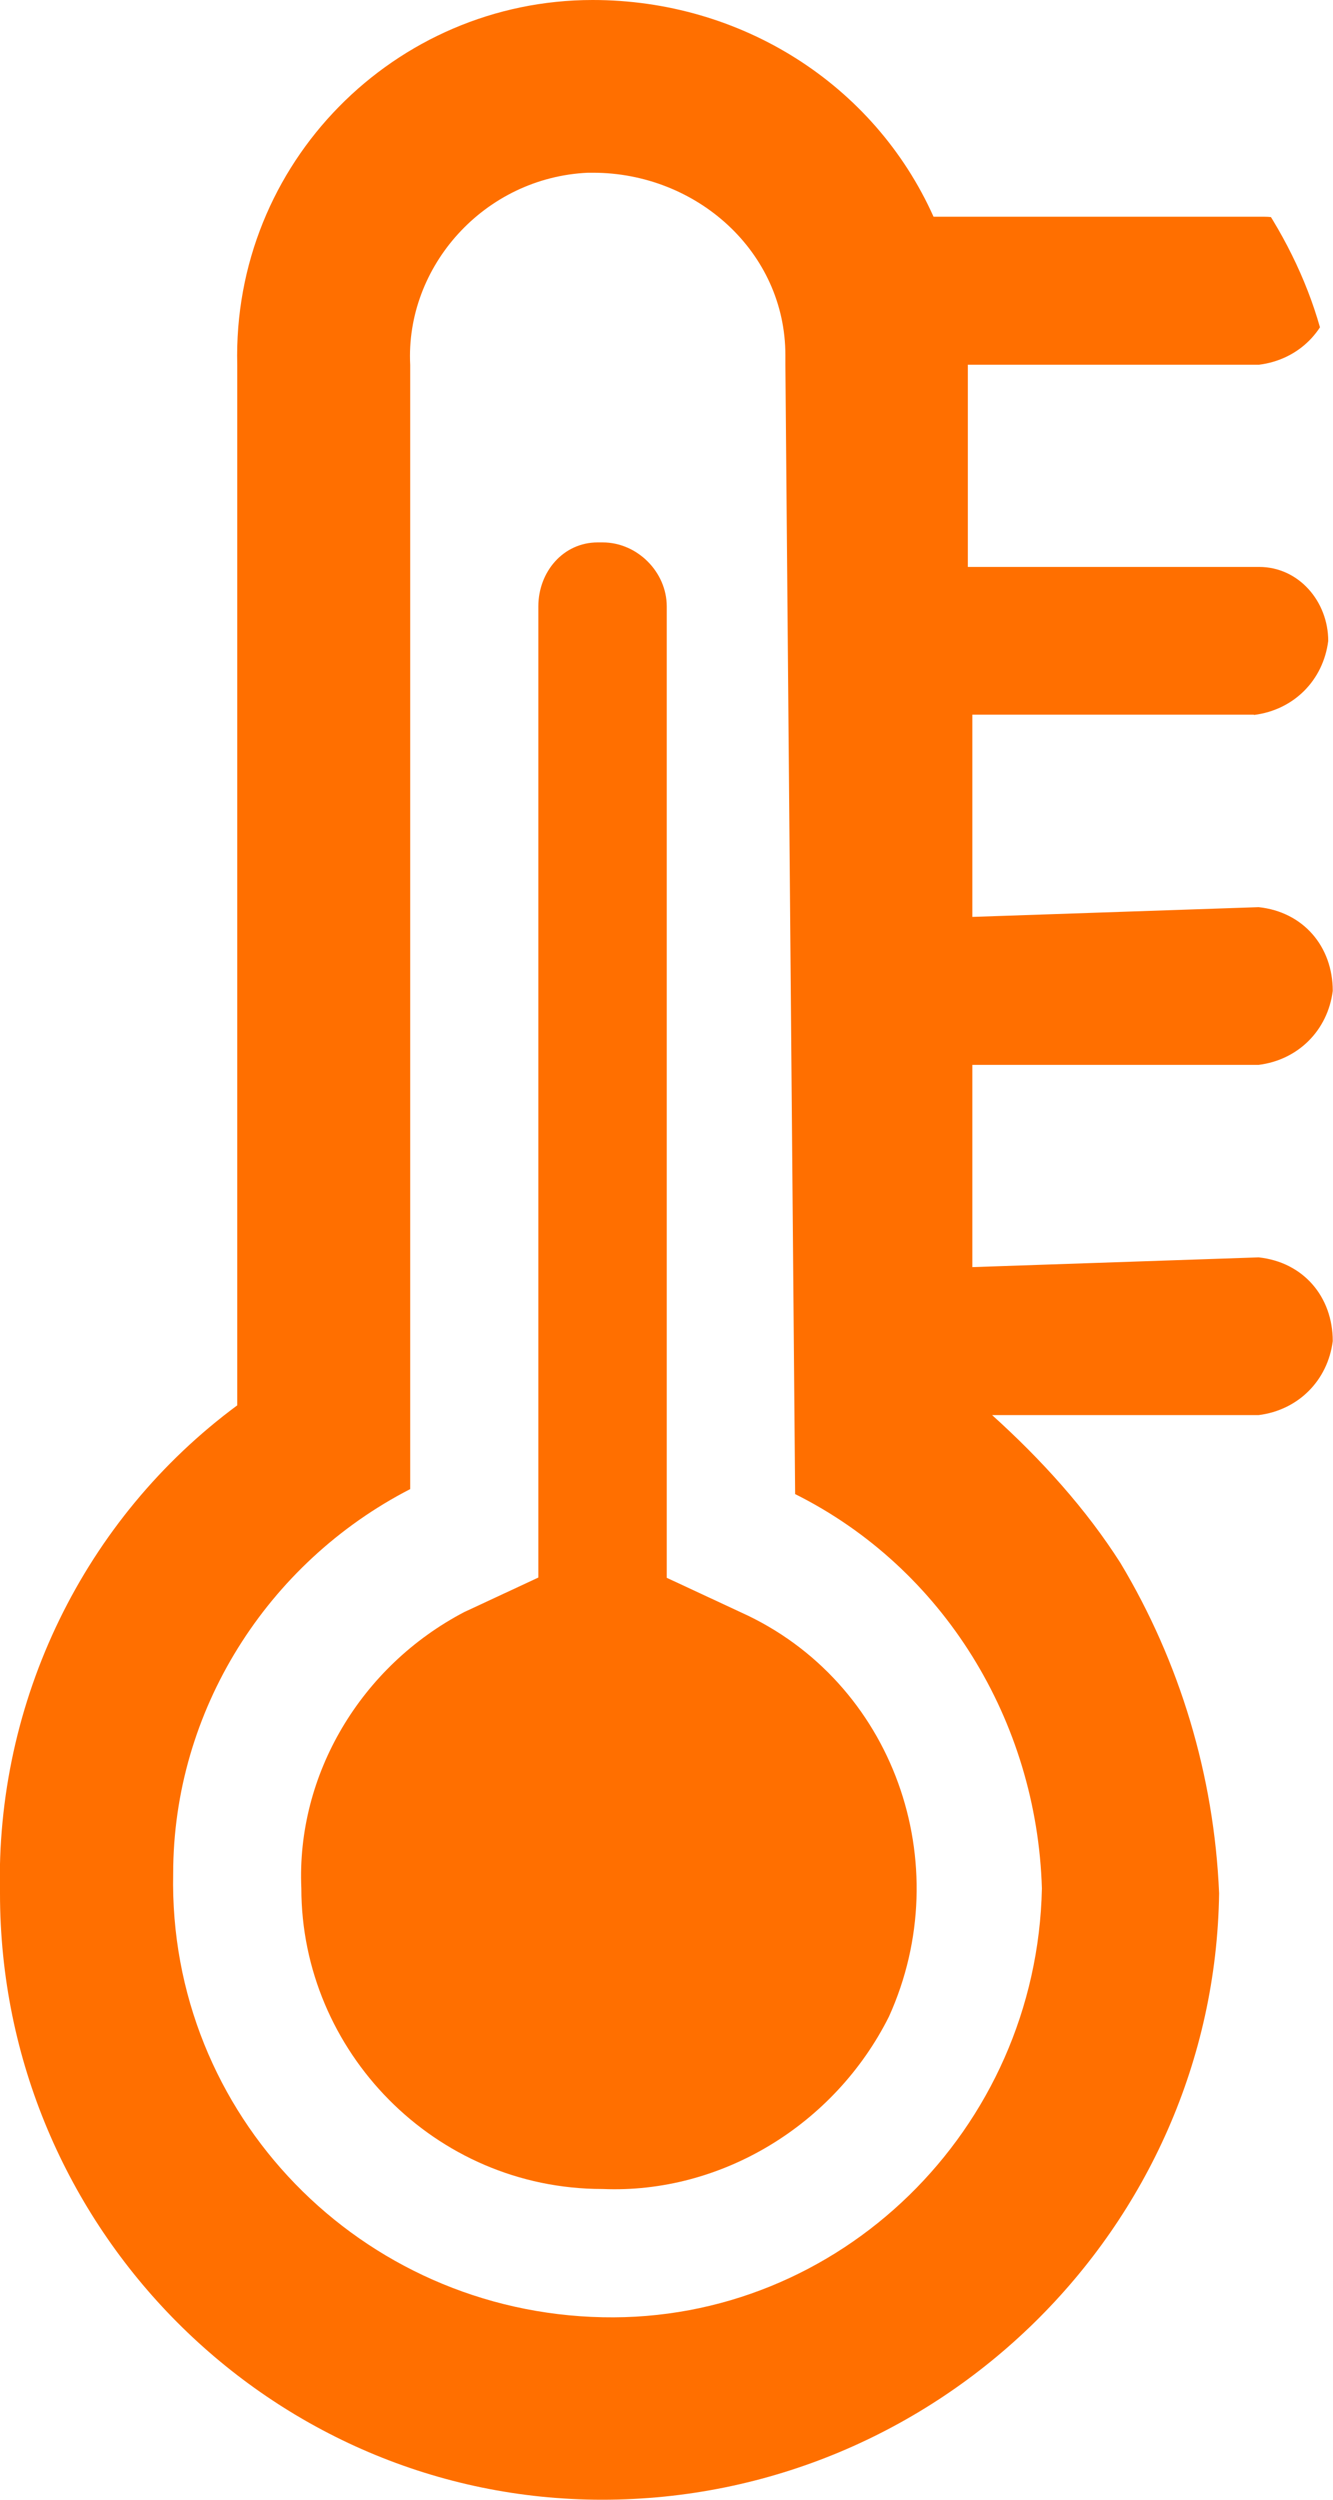
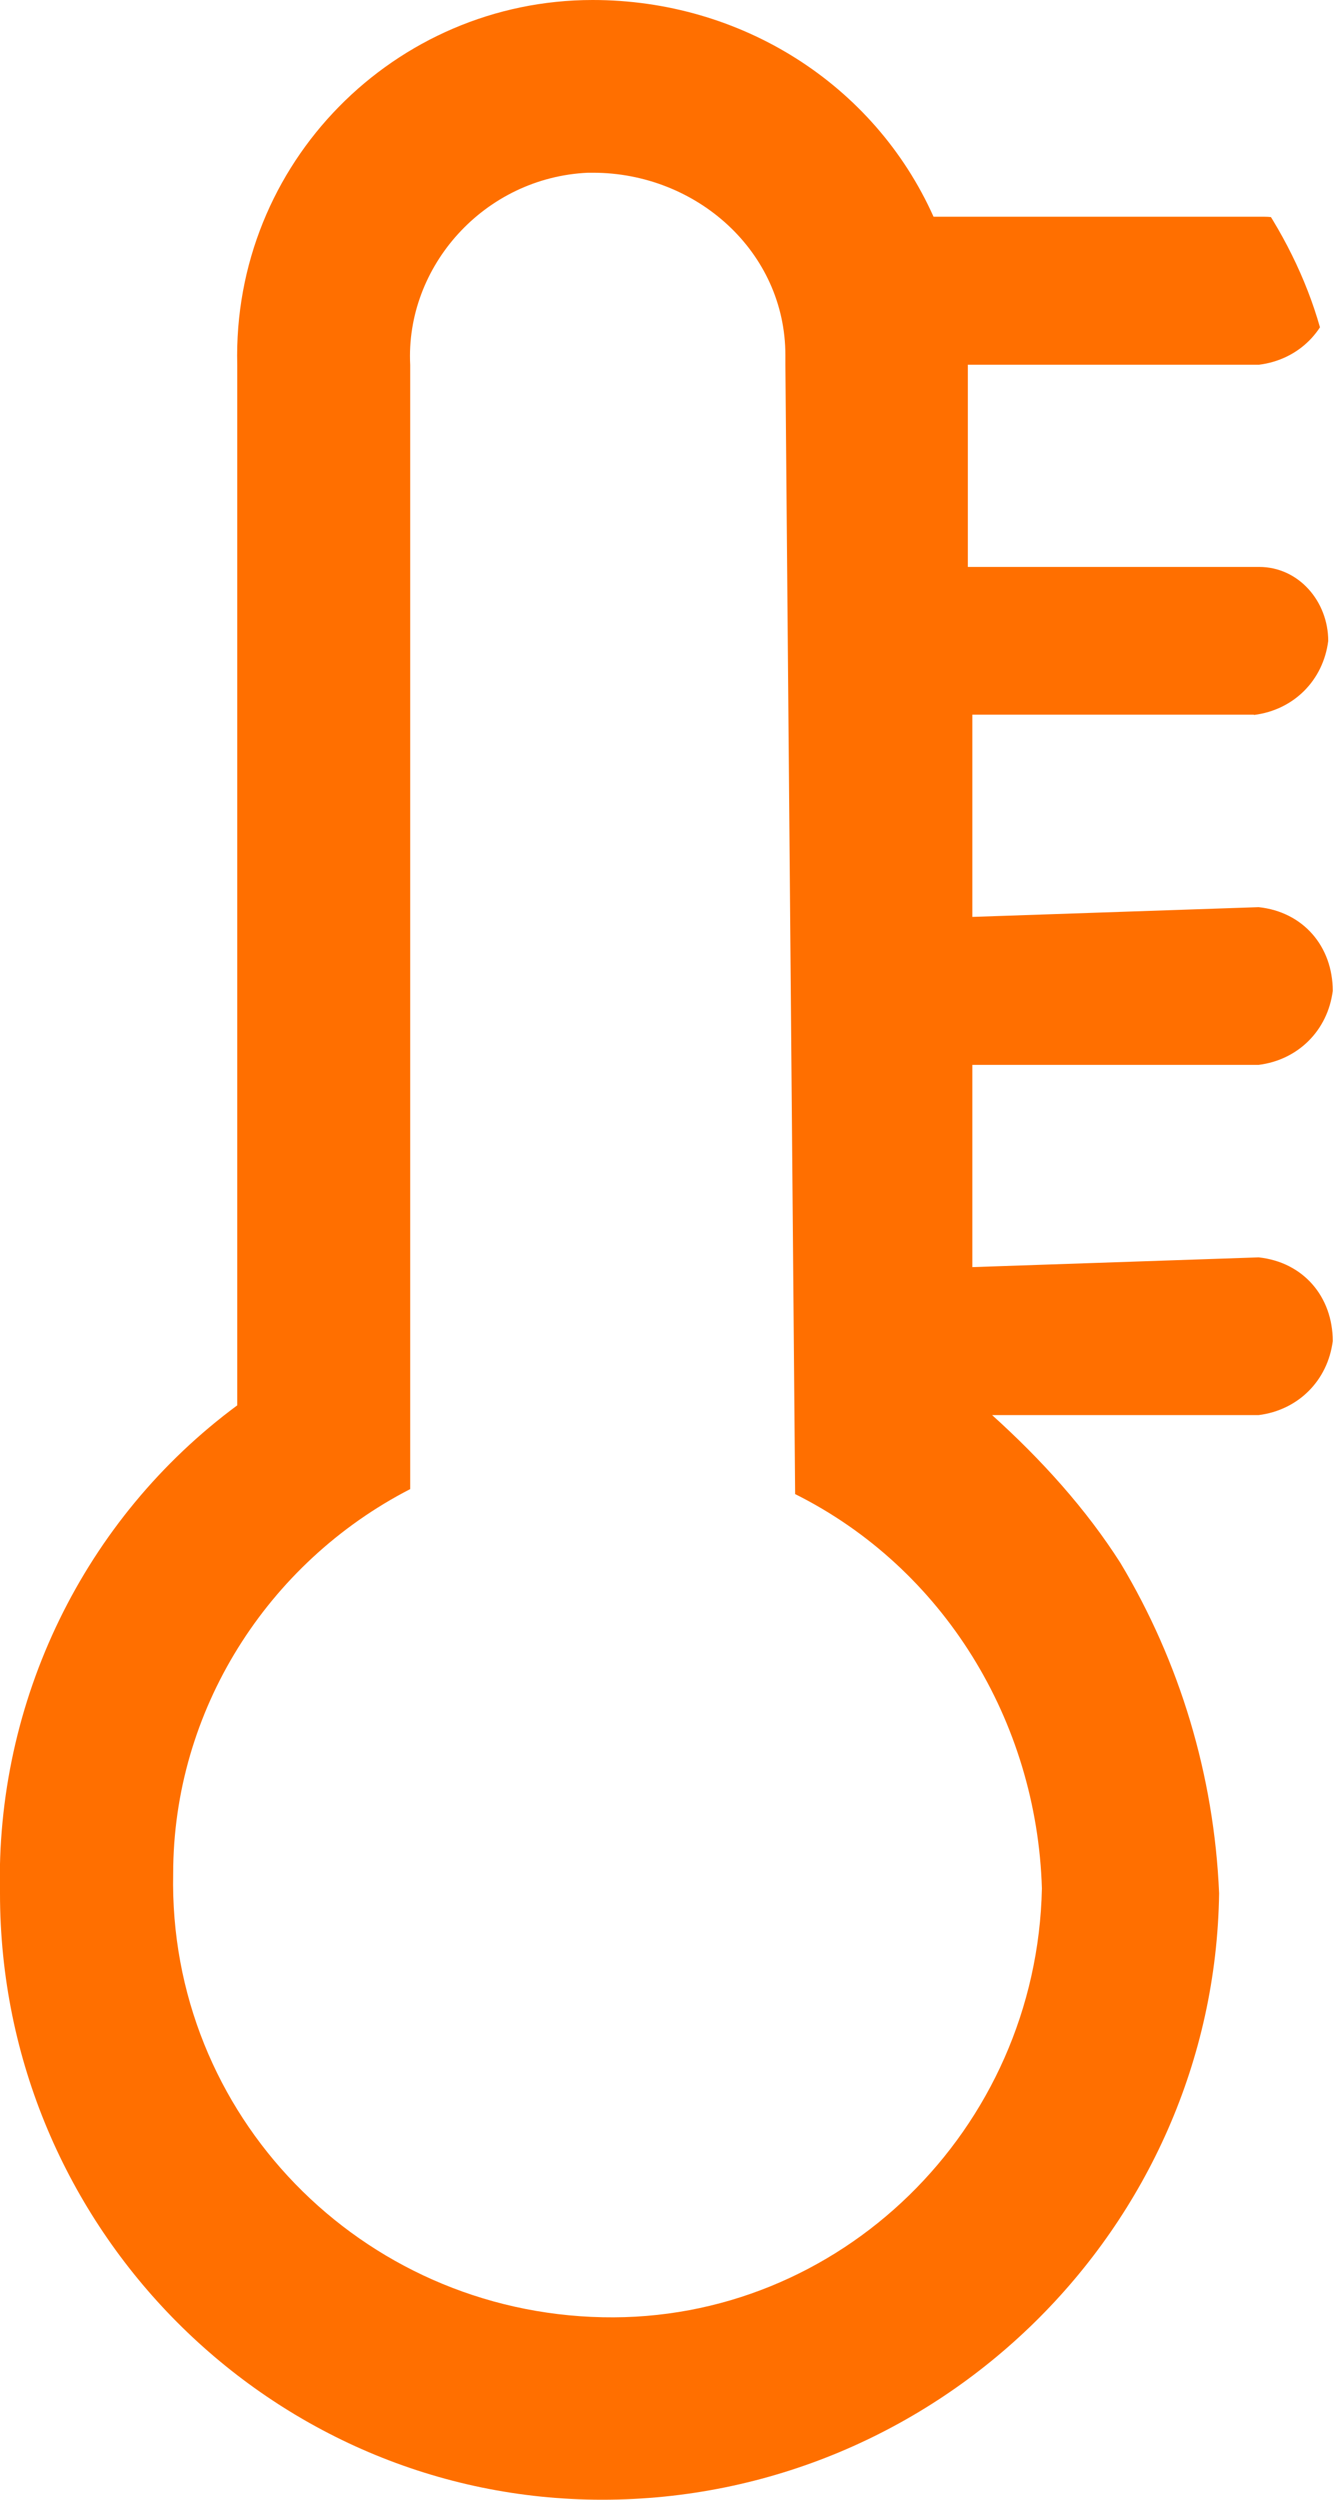
<svg xmlns="http://www.w3.org/2000/svg" width="48" height="90" viewBox="0 0 48 90" fill="none">
  <g clip-path="url(#clip0_108_715)">
-     <path d="M21.692 78.812C15.645 78.812 10.851 73.844 10.851 67.985C10.67 63.899 12.987 59.993 16.718 58.04L19.385 56.798V21.833C19.385 20.591 20.278 19.529 21.521 19.529H21.702C22.945 19.529 24.009 20.591 24.009 21.833V56.807L26.676 58.049C32.183 60.533 34.499 67.103 32.012 72.602C30.056 76.508 25.964 78.992 21.702 78.812" fill="#FF6F00" />
    <path d="M45.161 25.74C46.585 25.56 47.648 24.498 47.828 23.076C47.828 21.654 46.765 20.412 45.341 20.412H34.851V13.131H45.341C46.765 12.951 47.828 11.889 48.009 10.467C48.009 9.045 46.945 7.803 45.521 7.803H33.616C31.471 3.015 26.667 0 21.341 0C14.23 0 8.363 5.859 8.543 13.14V50.598C3.028 54.675 -0.172 61.245 -0 68.166C-0 80.235 9.778 90 21.683 90C33.769 90 43.728 80.235 43.899 68.166C43.719 63.909 42.475 59.823 40.348 56.277C39.105 54.324 37.5 52.551 35.725 50.949H45.323C46.747 50.769 47.81 49.707 47.991 48.285C47.991 46.683 46.927 45.441 45.323 45.27L35.013 45.621V38.34H45.323C46.747 38.16 47.81 37.098 47.991 35.676C47.991 34.074 46.927 32.832 45.323 32.661L35.013 33.012V25.731H45.143L45.161 25.74ZM37.518 67.986C37.338 76.68 30.227 83.61 21.701 83.43C12.996 83.25 6.056 76.149 6.236 67.455C6.236 61.596 9.616 56.268 14.771 53.613V13.14C14.591 9.594 17.439 6.39 21.17 6.219H21.35C25.081 6.219 28.281 9.063 28.281 12.789V13.14L28.632 53.793C33.967 56.457 37.338 61.956 37.518 67.995" fill="#FF6F00" />
  </g>
  <defs>
    <clipPath id="clip0_108_715">
      <rect width="48" height="90" rx="15" fill="white" />
    </clipPath>
  </defs>
</svg>